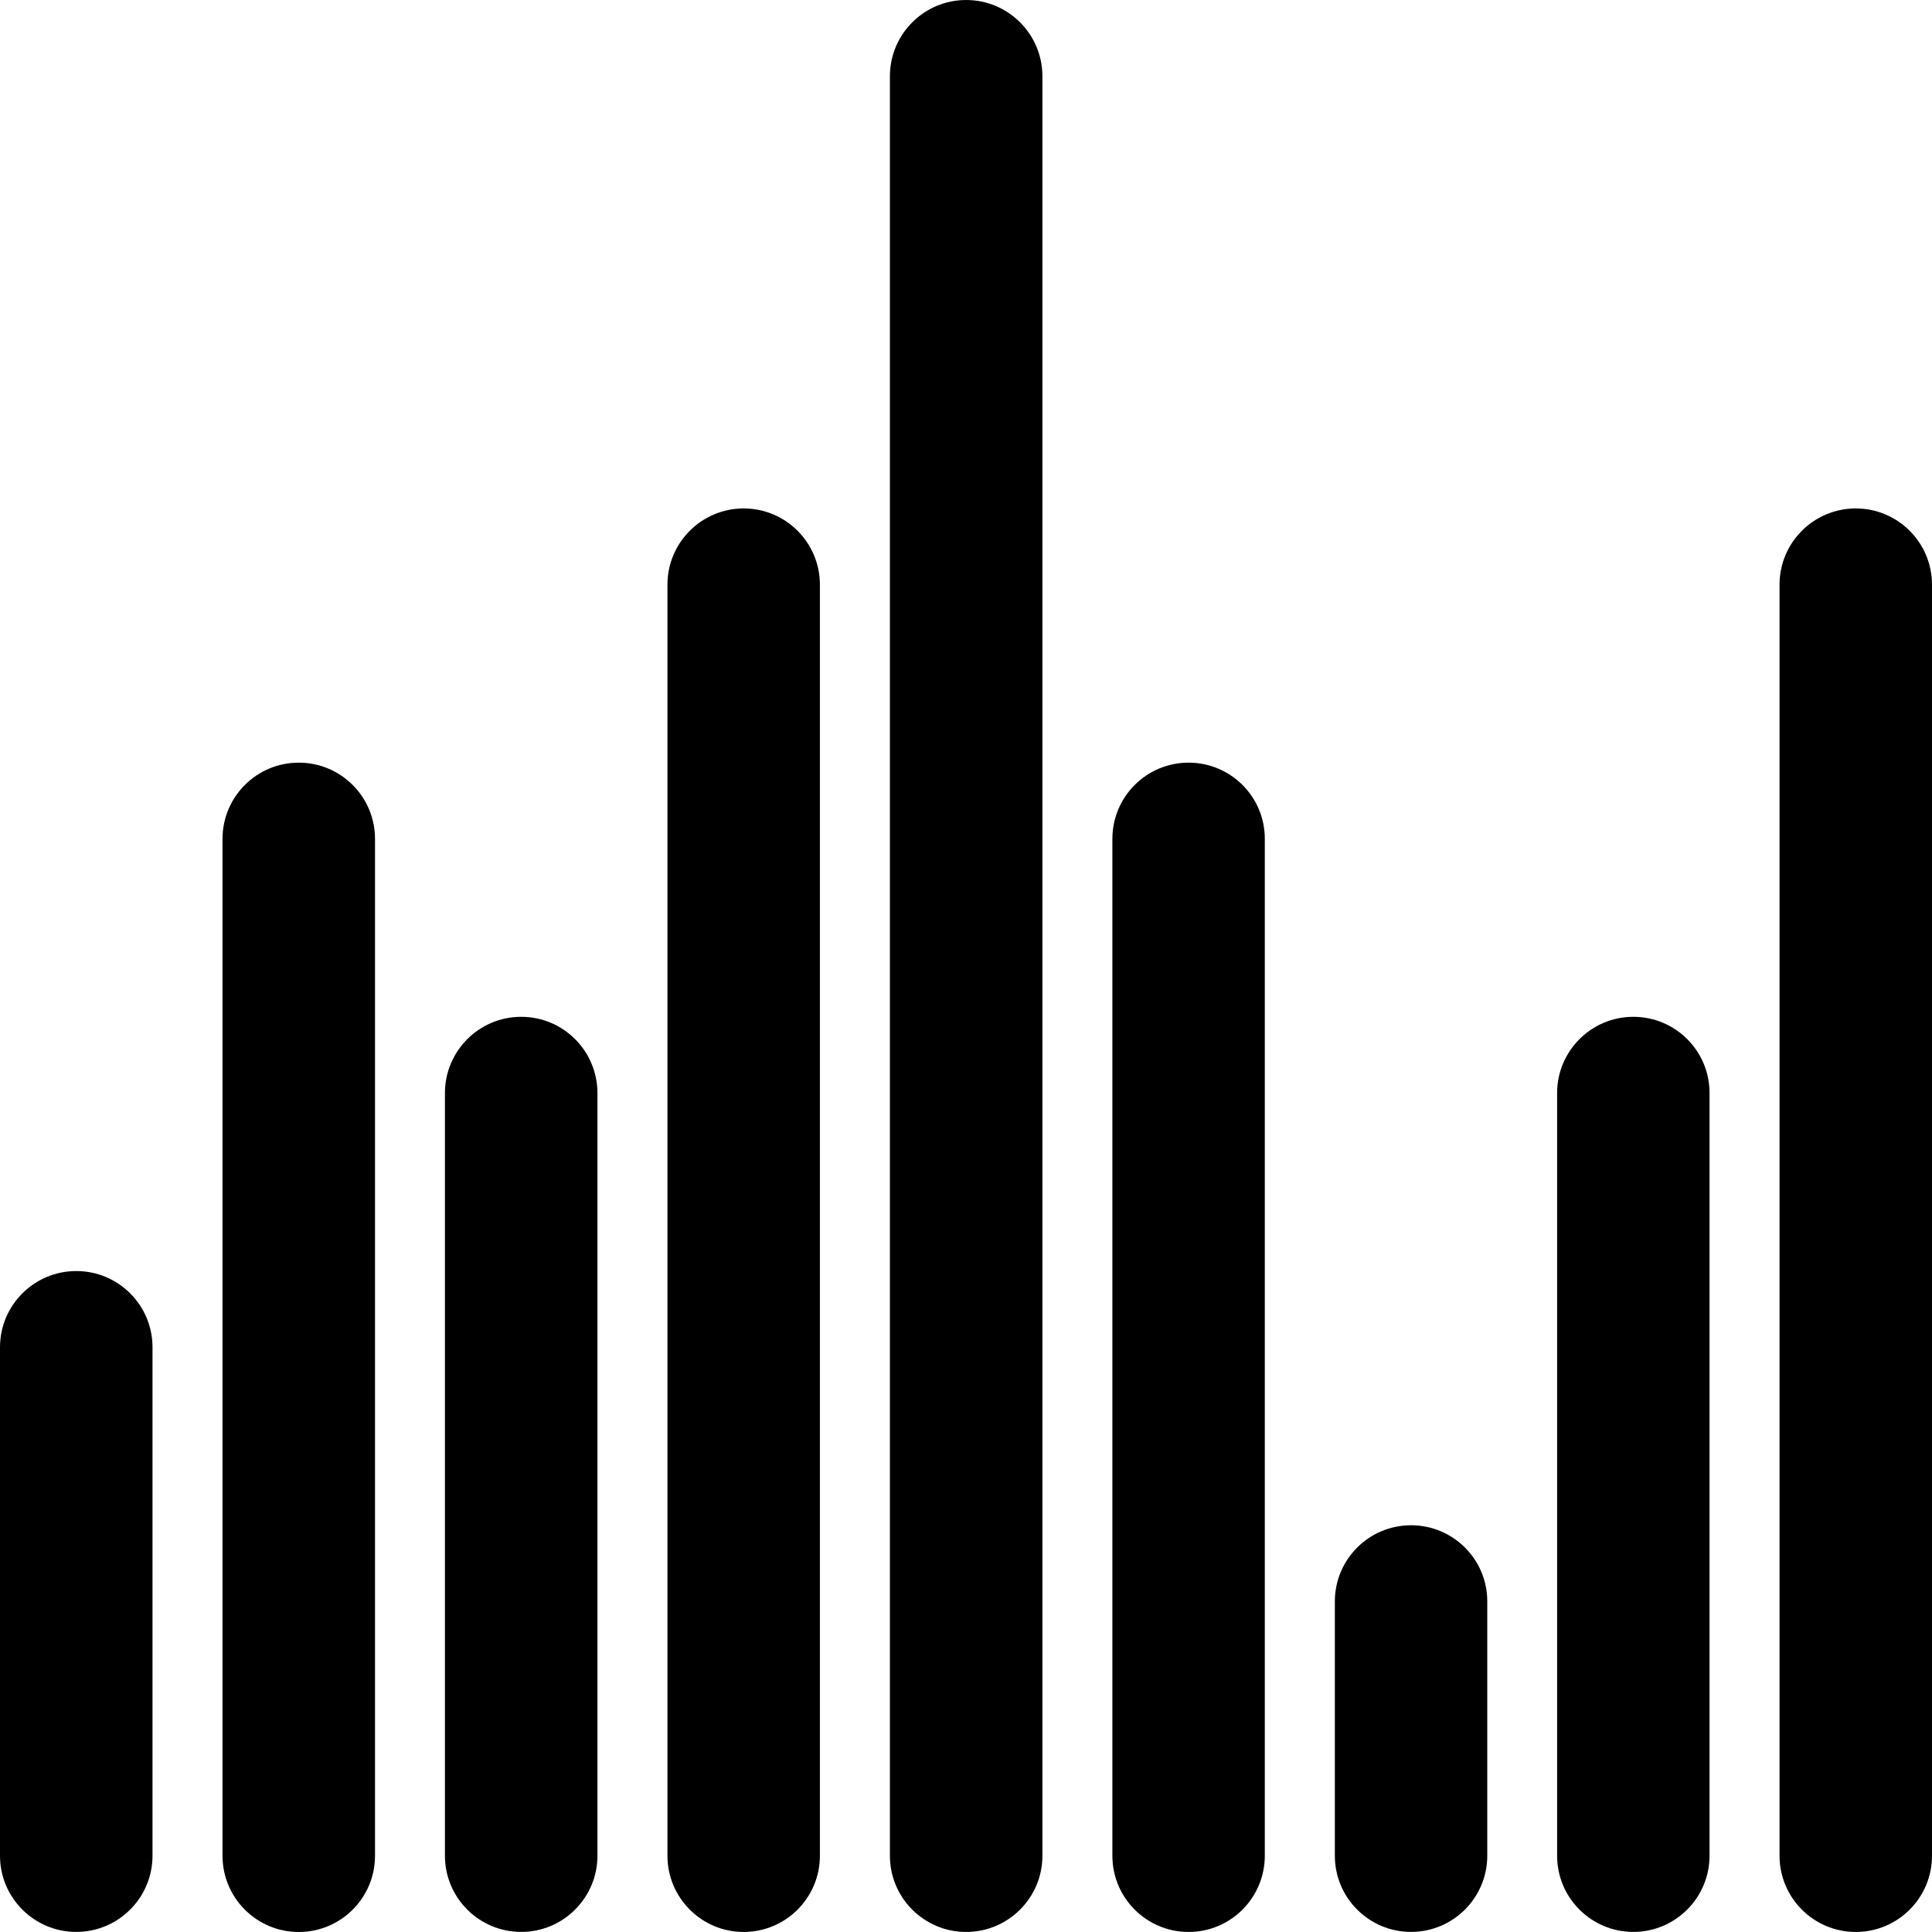
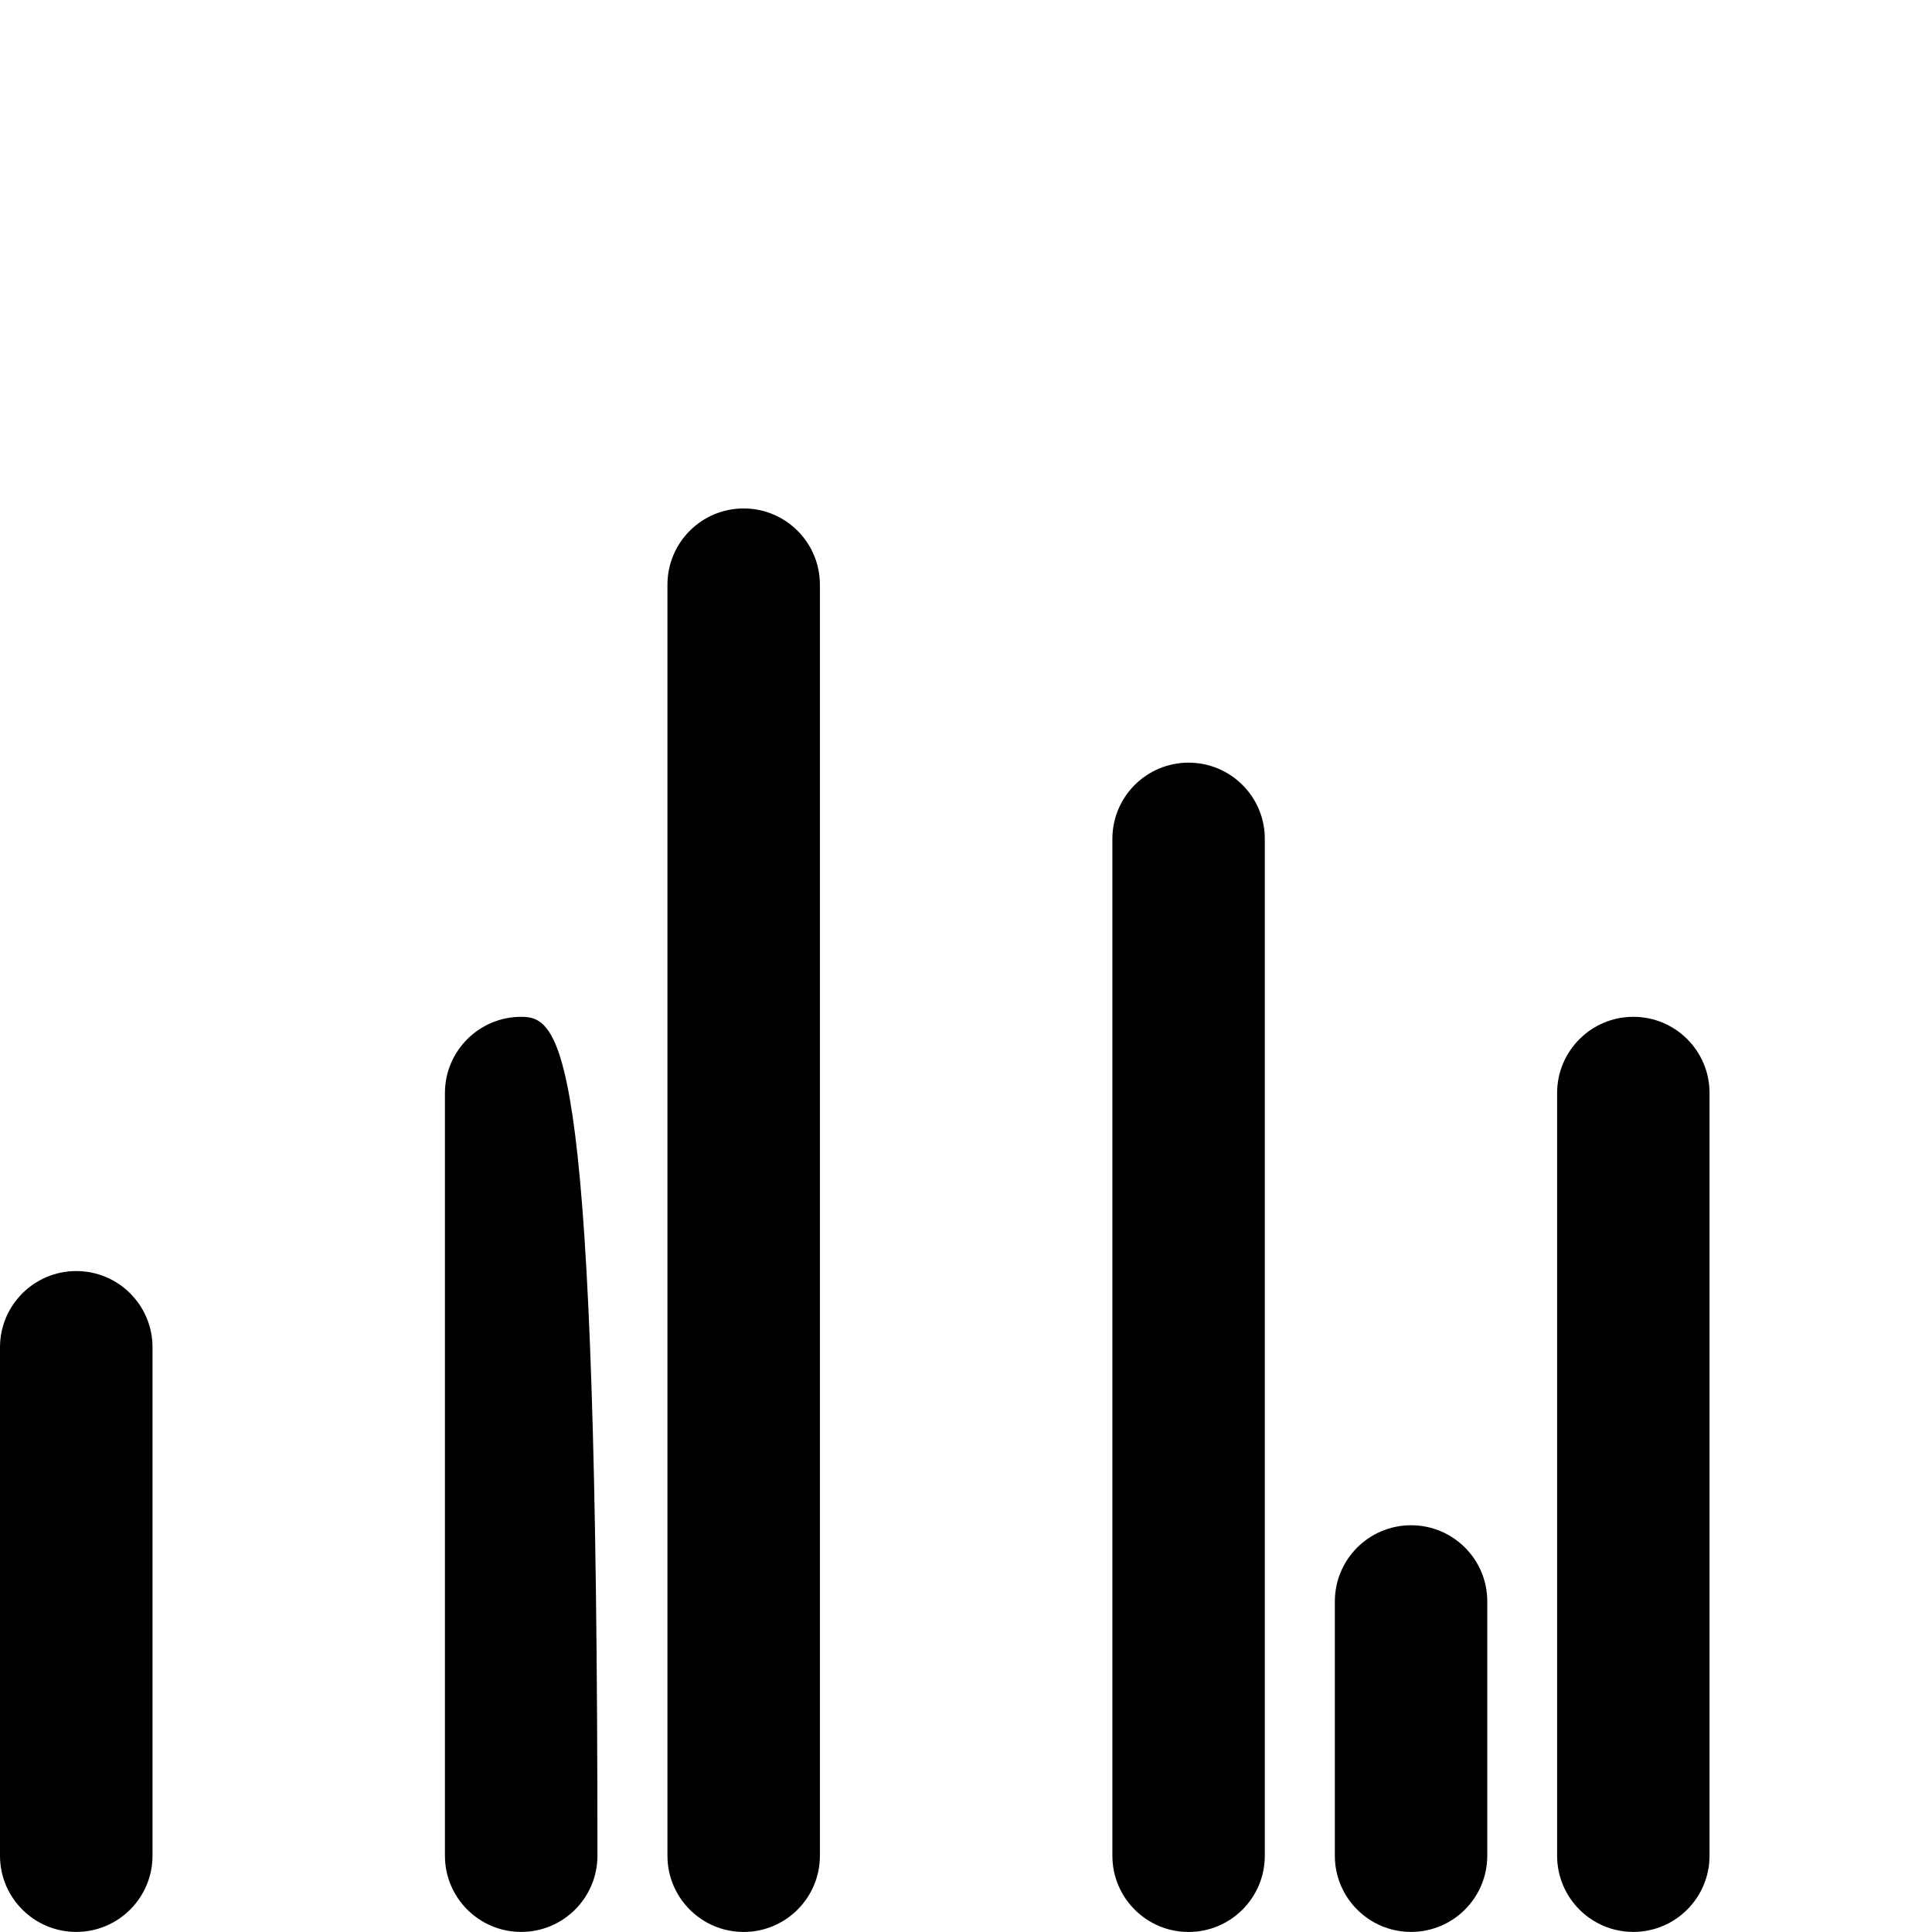
<svg xmlns="http://www.w3.org/2000/svg" id="icon" version="1.1" x="0" y="0" viewBox="0 0 47 47" style="enable-background:new 0 0 512 512" xml:space="preserve">
  <g>
    <path d="M1.855,30.921C0.831,30.921,0,31.752,0,32.775v12.369c0,1.024,0.831,1.854,1.855,1.854s1.855-0.831,1.855-1.854V32.775    C3.711,31.751,2.88,30.921,1.855,30.921z" fill="currentColor" />
-     <path d="M7.268,18.553c-1.024,0-1.855,0.83-1.855,1.855v24.736C5.413,46.17,6.244,47,7.268,47s1.855-0.831,1.855-1.855V20.408    C9.123,19.383,8.292,18.553,7.268,18.553z" fill="currentColor" />
-     <path d="M12.679,24.736c-1.024,0-1.855,0.832-1.855,1.855v18.553c0,1.024,0.831,1.854,1.855,1.854    c1.024,0,1.855-0.831,1.855-1.854V26.592C14.534,25.566,13.703,24.736,12.679,24.736z" fill="currentColor" />
+     <path d="M12.679,24.736c-1.024,0-1.855,0.832-1.855,1.855v18.553c0,1.024,0.831,1.854,1.855,1.854    c1.024,0,1.855-0.831,1.855-1.854C14.534,25.566,13.703,24.736,12.679,24.736z" fill="currentColor" />
    <path d="M18.091,12.369c-1.023,0-1.854,0.83-1.854,1.855v30.92c0,1.025,0.831,1.855,1.854,1.855c1.024,0,1.855-0.831,1.855-1.855    v-30.92C19.946,13.199,19.115,12.369,18.091,12.369z" fill="currentColor" />
-     <path d="M23.504,0c-1.024,0-1.855,0.831-1.855,1.855v43.29c0,1.024,0.831,1.854,1.855,1.854c1.023,0,1.855-0.831,1.855-1.854    V1.855C25.359,0.831,24.527,0,23.504,0z" fill="currentColor" />
    <path d="M39.734,24.736c-1.023,0-1.854,0.832-1.854,1.855v18.553c0,1.024,0.831,1.854,1.854,1.854s1.854-0.831,1.854-1.854V26.592    C41.59,25.566,40.759,24.736,39.734,24.736z" fill="currentColor" />
-     <path d="M45.145,12.369c-1.023,0-1.854,0.83-1.854,1.855v30.92c0,1.025,0.831,1.855,1.854,1.855C46.169,47,47,46.169,47,45.145    v-30.92C47,13.199,46.169,12.369,45.145,12.369z" fill="currentColor" />
    <path d="M28.915,18.553c-1.024,0-1.854,0.83-1.854,1.855v24.736c0,1.025,0.83,1.855,1.854,1.855s1.854-0.831,1.854-1.855V20.408    C30.771,19.383,29.939,18.553,28.915,18.553z" fill="currentColor" />
    <path d="M34.327,37.105c-1.024,0-1.854,0.83-1.854,1.854v6.185c0,1.024,0.83,1.854,1.854,1.854s1.854-0.831,1.854-1.854V38.96    C36.184,37.936,35.352,37.105,34.327,37.105z" fill="currentColor" />
  </g>
</svg>